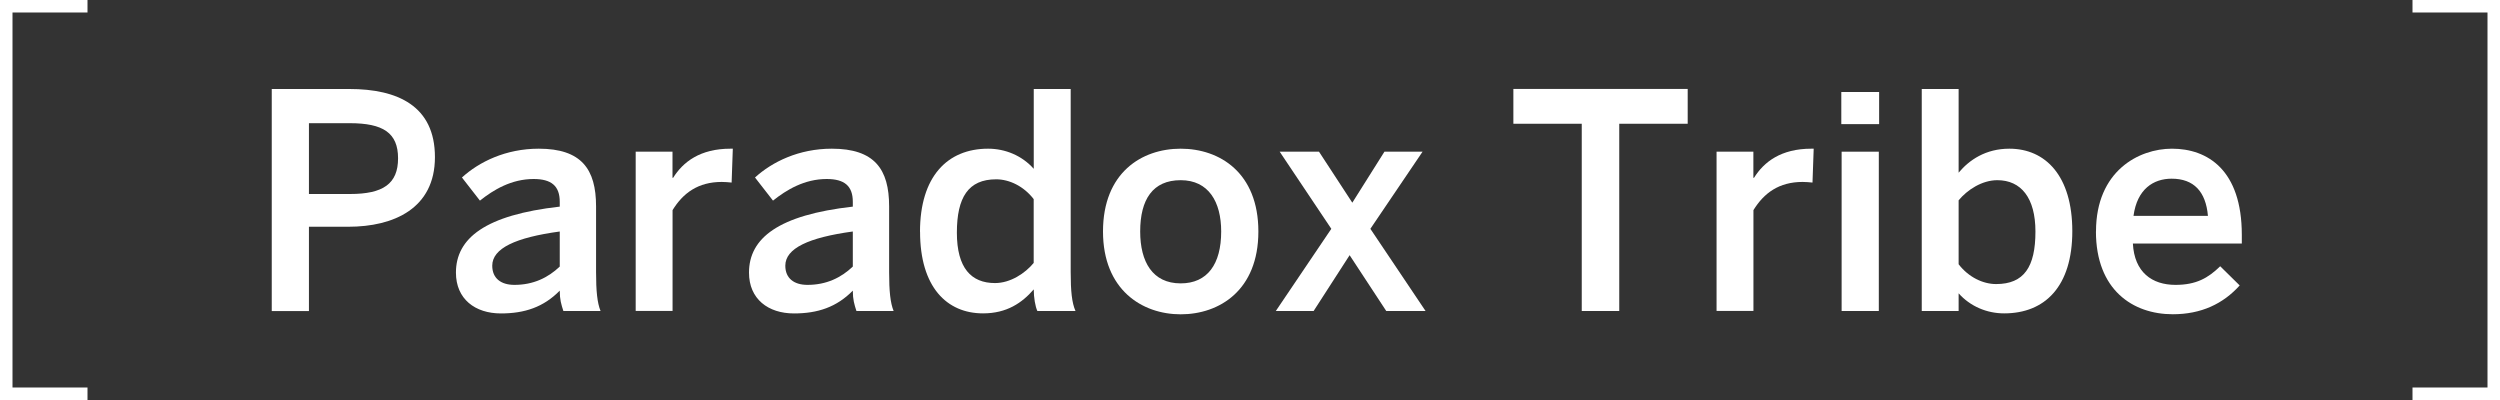
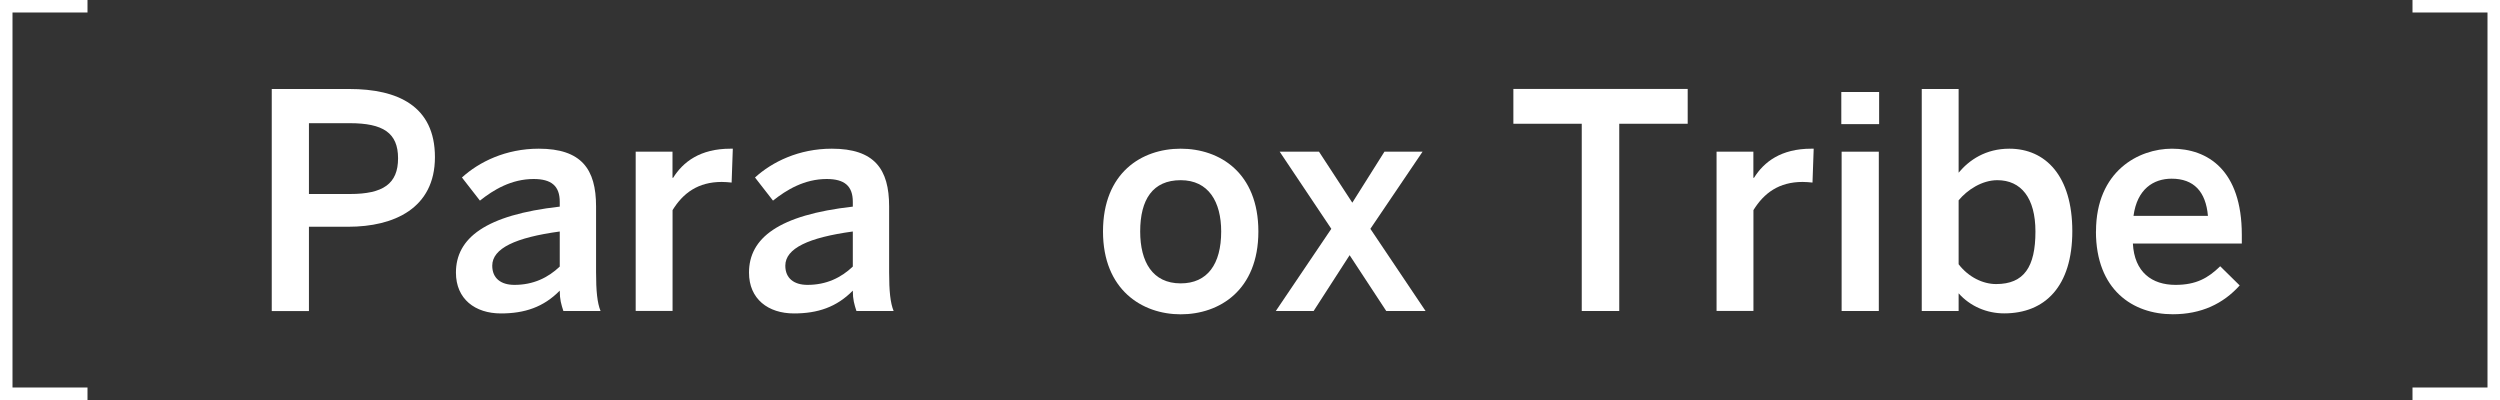
<svg xmlns="http://www.w3.org/2000/svg" id="_レイヤー_2" viewBox="0 0 400 64">
  <rect x="0" y="0" width="400" height="64" fill="#333333" stroke="none" />
  <defs>
    <style>.cls-1{fill:none;stroke:#fff;stroke-miterlimit:10;stroke-width:2px;}.cls-2{fill:#fff;stroke-width:0px;}</style>
  </defs>
  <g id="_レイヤー_1-2">
    <path class="cls-2" d="m43.48,14.24h12.43c7.68,0,13.68,2.69,13.68,10.9s-6.58,11.14-13.87,11.14h-6.29v13.49h-5.95V14.24Zm12.53,16.8c5.28,0,7.68-1.63,7.68-5.71s-2.4-5.62-7.73-5.62h-6.53v11.33h6.58Z" />
    <path class="cls-2" d="m72.95,43.62c0-5.52,4.71-9.22,16.61-10.56v-.77c0-2.54-1.34-3.65-4.18-3.65-3.55,0-6.43,1.73-8.59,3.46l-2.88-3.7c2.74-2.5,7.01-4.61,12.29-4.61,6.82,0,9.17,3.26,9.17,9.22v10.51c0,3.07.19,4.94.72,6.24h-5.95c-.34-1.06-.58-1.82-.58-3.26-2.59,2.64-5.62,3.65-9.41,3.65-4.13,0-7.2-2.3-7.2-6.53Zm16.61-.96v-5.62c-7.06.96-10.8,2.69-10.8,5.47,0,2.02,1.39,3.07,3.55,3.07,3.02,0,5.38-1.15,7.25-2.93Z" />
    <path class="cls-2" d="m101.7,24.27h5.9v4.18h.1c1.58-2.54,4.32-4.66,9.17-4.66h.38l-.19,5.42c-.29-.05-1.25-.1-1.58-.1-3.79,0-6.19,1.78-7.87,4.51v16.13h-5.9v-25.49Z" />
    <path class="cls-2" d="m119.84,43.62c0-5.52,4.71-9.22,16.61-10.56v-.77c0-2.54-1.34-3.65-4.18-3.65-3.55,0-6.43,1.73-8.59,3.46l-2.88-3.7c2.74-2.5,7.01-4.61,12.29-4.61,6.82,0,9.17,3.26,9.17,9.22v10.51c0,3.07.19,4.94.72,6.24h-5.95c-.34-1.06-.58-1.82-.58-3.26-2.59,2.64-5.62,3.65-9.41,3.65-4.13,0-7.2-2.3-7.2-6.53Zm16.61-.96v-5.62c-7.06.96-10.8,2.69-10.8,5.47,0,2.02,1.39,3.07,3.55,3.07,3.02,0,5.38-1.15,7.25-2.93Z" />
-     <path class="cls-2" d="m147.2,37.09c0-8.83,4.37-13.3,10.9-13.3,2.74,0,5.42,1.1,7.3,3.22v-12.77h5.91v29.28c0,3.07.19,4.94.77,6.24h-6.1c-.34-.72-.58-2.16-.58-3.46-1.87,2.16-4.32,3.84-8.11,3.84-5.81,0-10.08-4.22-10.08-13.06Zm18.19,4.99v-10.22c-1.58-2.06-3.89-3.17-6-3.17-4.46,0-6.29,2.88-6.29,8.54s2.3,8.06,6.1,8.06c2.45,0,4.8-1.54,6.19-3.22Z" />
    <path class="cls-2" d="m176.48,37.04c0-9.41,6.19-13.25,12.43-13.25s12.43,3.84,12.43,13.25-6.24,13.25-12.43,13.25-12.43-3.94-12.43-13.25Zm18.91,0c0-4.75-2.02-8.21-6.48-8.21s-6.48,3.07-6.48,8.21c0,4.85,1.97,8.3,6.48,8.3,4.27,0,6.48-3.07,6.48-8.3Z" />
    <path class="cls-2" d="m213.01,36.61l-8.26-12.34h6.29l5.33,8.16,5.14-8.16h6.1l-8.35,12.34,8.83,13.15h-6.29l-5.86-8.93-5.76,8.93h-6.05l8.88-13.15Z" />
    <path class="cls-2" d="m253.09,19.8h-10.95v-5.57h27.89v5.57h-10.95v29.96h-6v-29.96Z" />
    <path class="cls-2" d="m274.64,24.27h5.9v4.18h.1c1.58-2.54,4.32-4.66,9.17-4.66h.38l-.19,5.42c-.29-.05-1.25-.1-1.58-.1-3.79,0-6.19,1.78-7.87,4.51v16.13h-5.9v-25.49Z" />
    <path class="cls-2" d="m294.61,14.72h6.05v5.14h-6.05v-5.14Zm.05,9.55h5.95v25.49h-5.95v-25.49Z" />
    <path class="cls-2" d="m313.38,46.93v2.83h-5.9V14.24h5.9v13.39c1.68-2.02,4.32-3.84,8.11-3.84,5.81,0,10.08,4.37,10.08,13.2s-4.37,13.15-10.9,13.15c-2.74,0-5.42-1.1-7.3-3.22Zm12.29-9.89c0-5.38-2.3-8.21-6.1-8.21-2.45,0-4.8,1.54-6.19,3.22v10.23c1.58,2.06,3.89,3.17,6,3.17,4.46,0,6.29-2.74,6.29-8.4Z" />
    <path class="cls-2" d="m335.36,37.04c0-9.7,6.86-13.25,12.15-13.25,5.71,0,11.18,3.41,11.18,13.78v1.39h-17.43c.24,4.61,3.07,6.62,6.82,6.62,3.31,0,5.23-1.1,7.15-2.98l3.12,3.07c-2.64,2.93-6.14,4.61-10.71,4.61-6.38,0-12.29-3.89-12.29-13.25Zm17.91-2.5c-.34-3.89-2.26-5.95-5.81-5.95-2.88,0-5.52,1.63-6.1,5.95h11.9Z" />
    <polyline class="cls-1" points="386 63 399 63 399 1 386 1" />
    <polyline class="cls-1" points="14 1 1 1 1 63 14 63" />
  </g>
</svg>